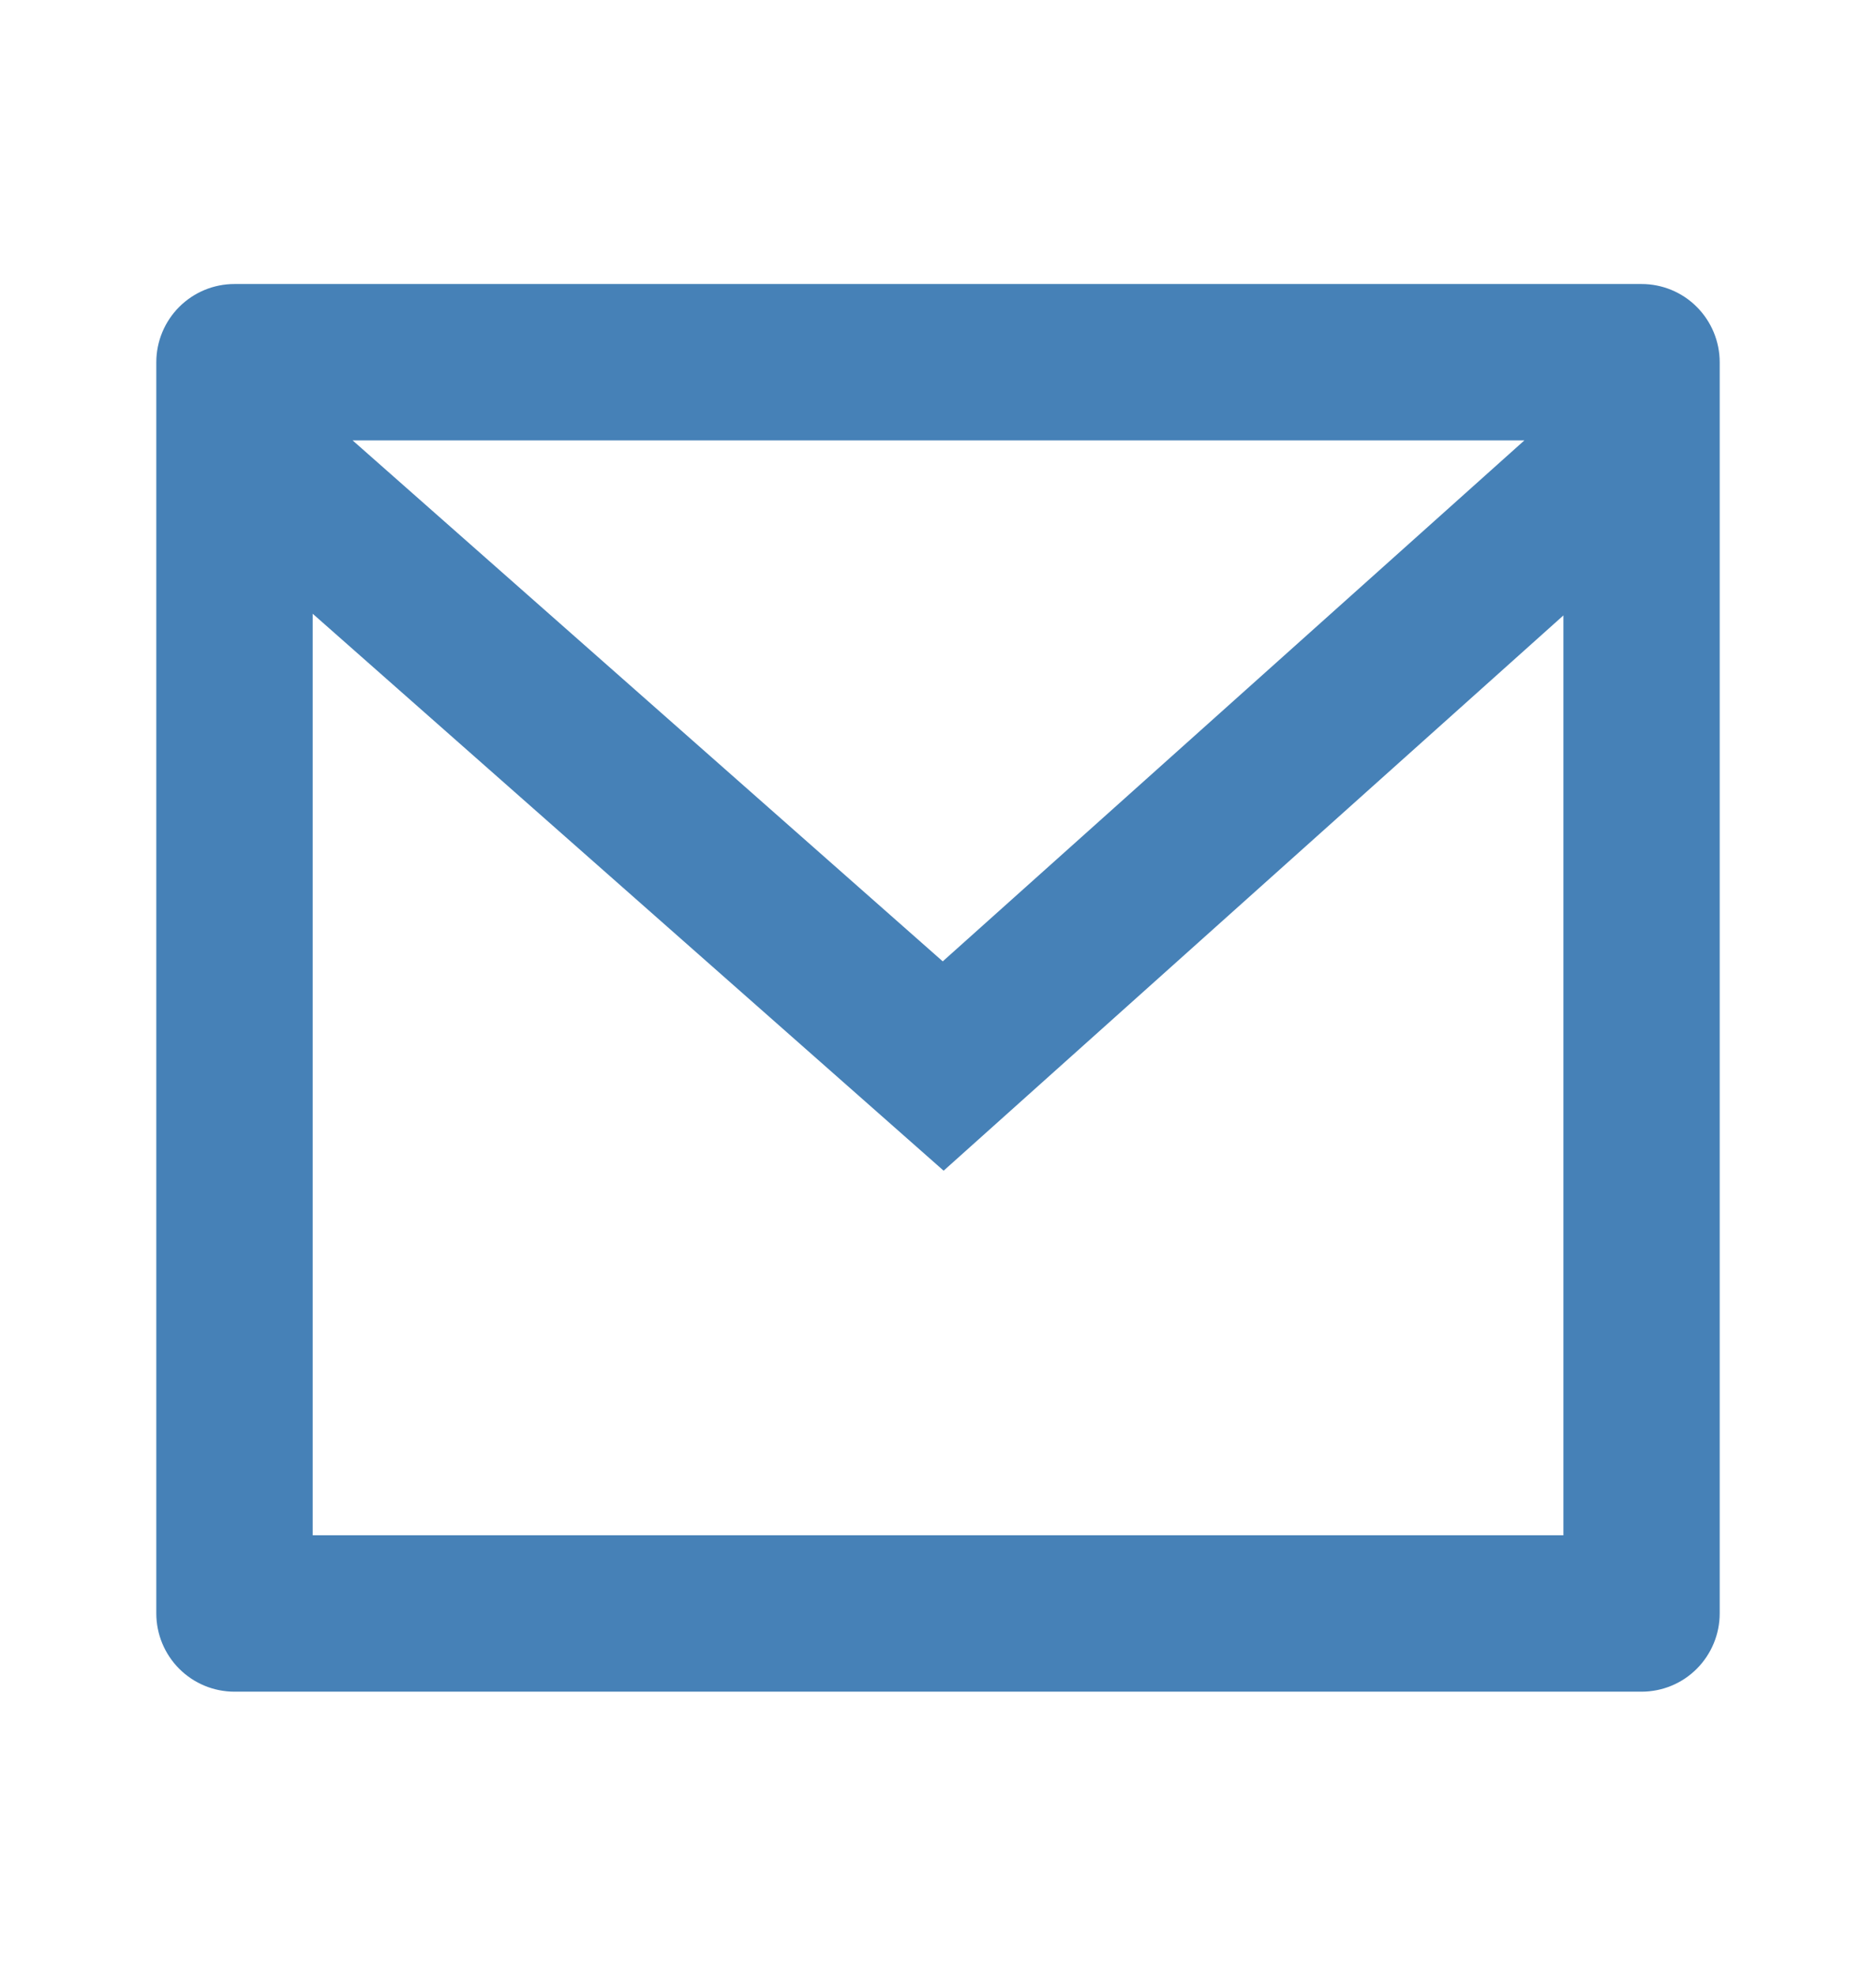
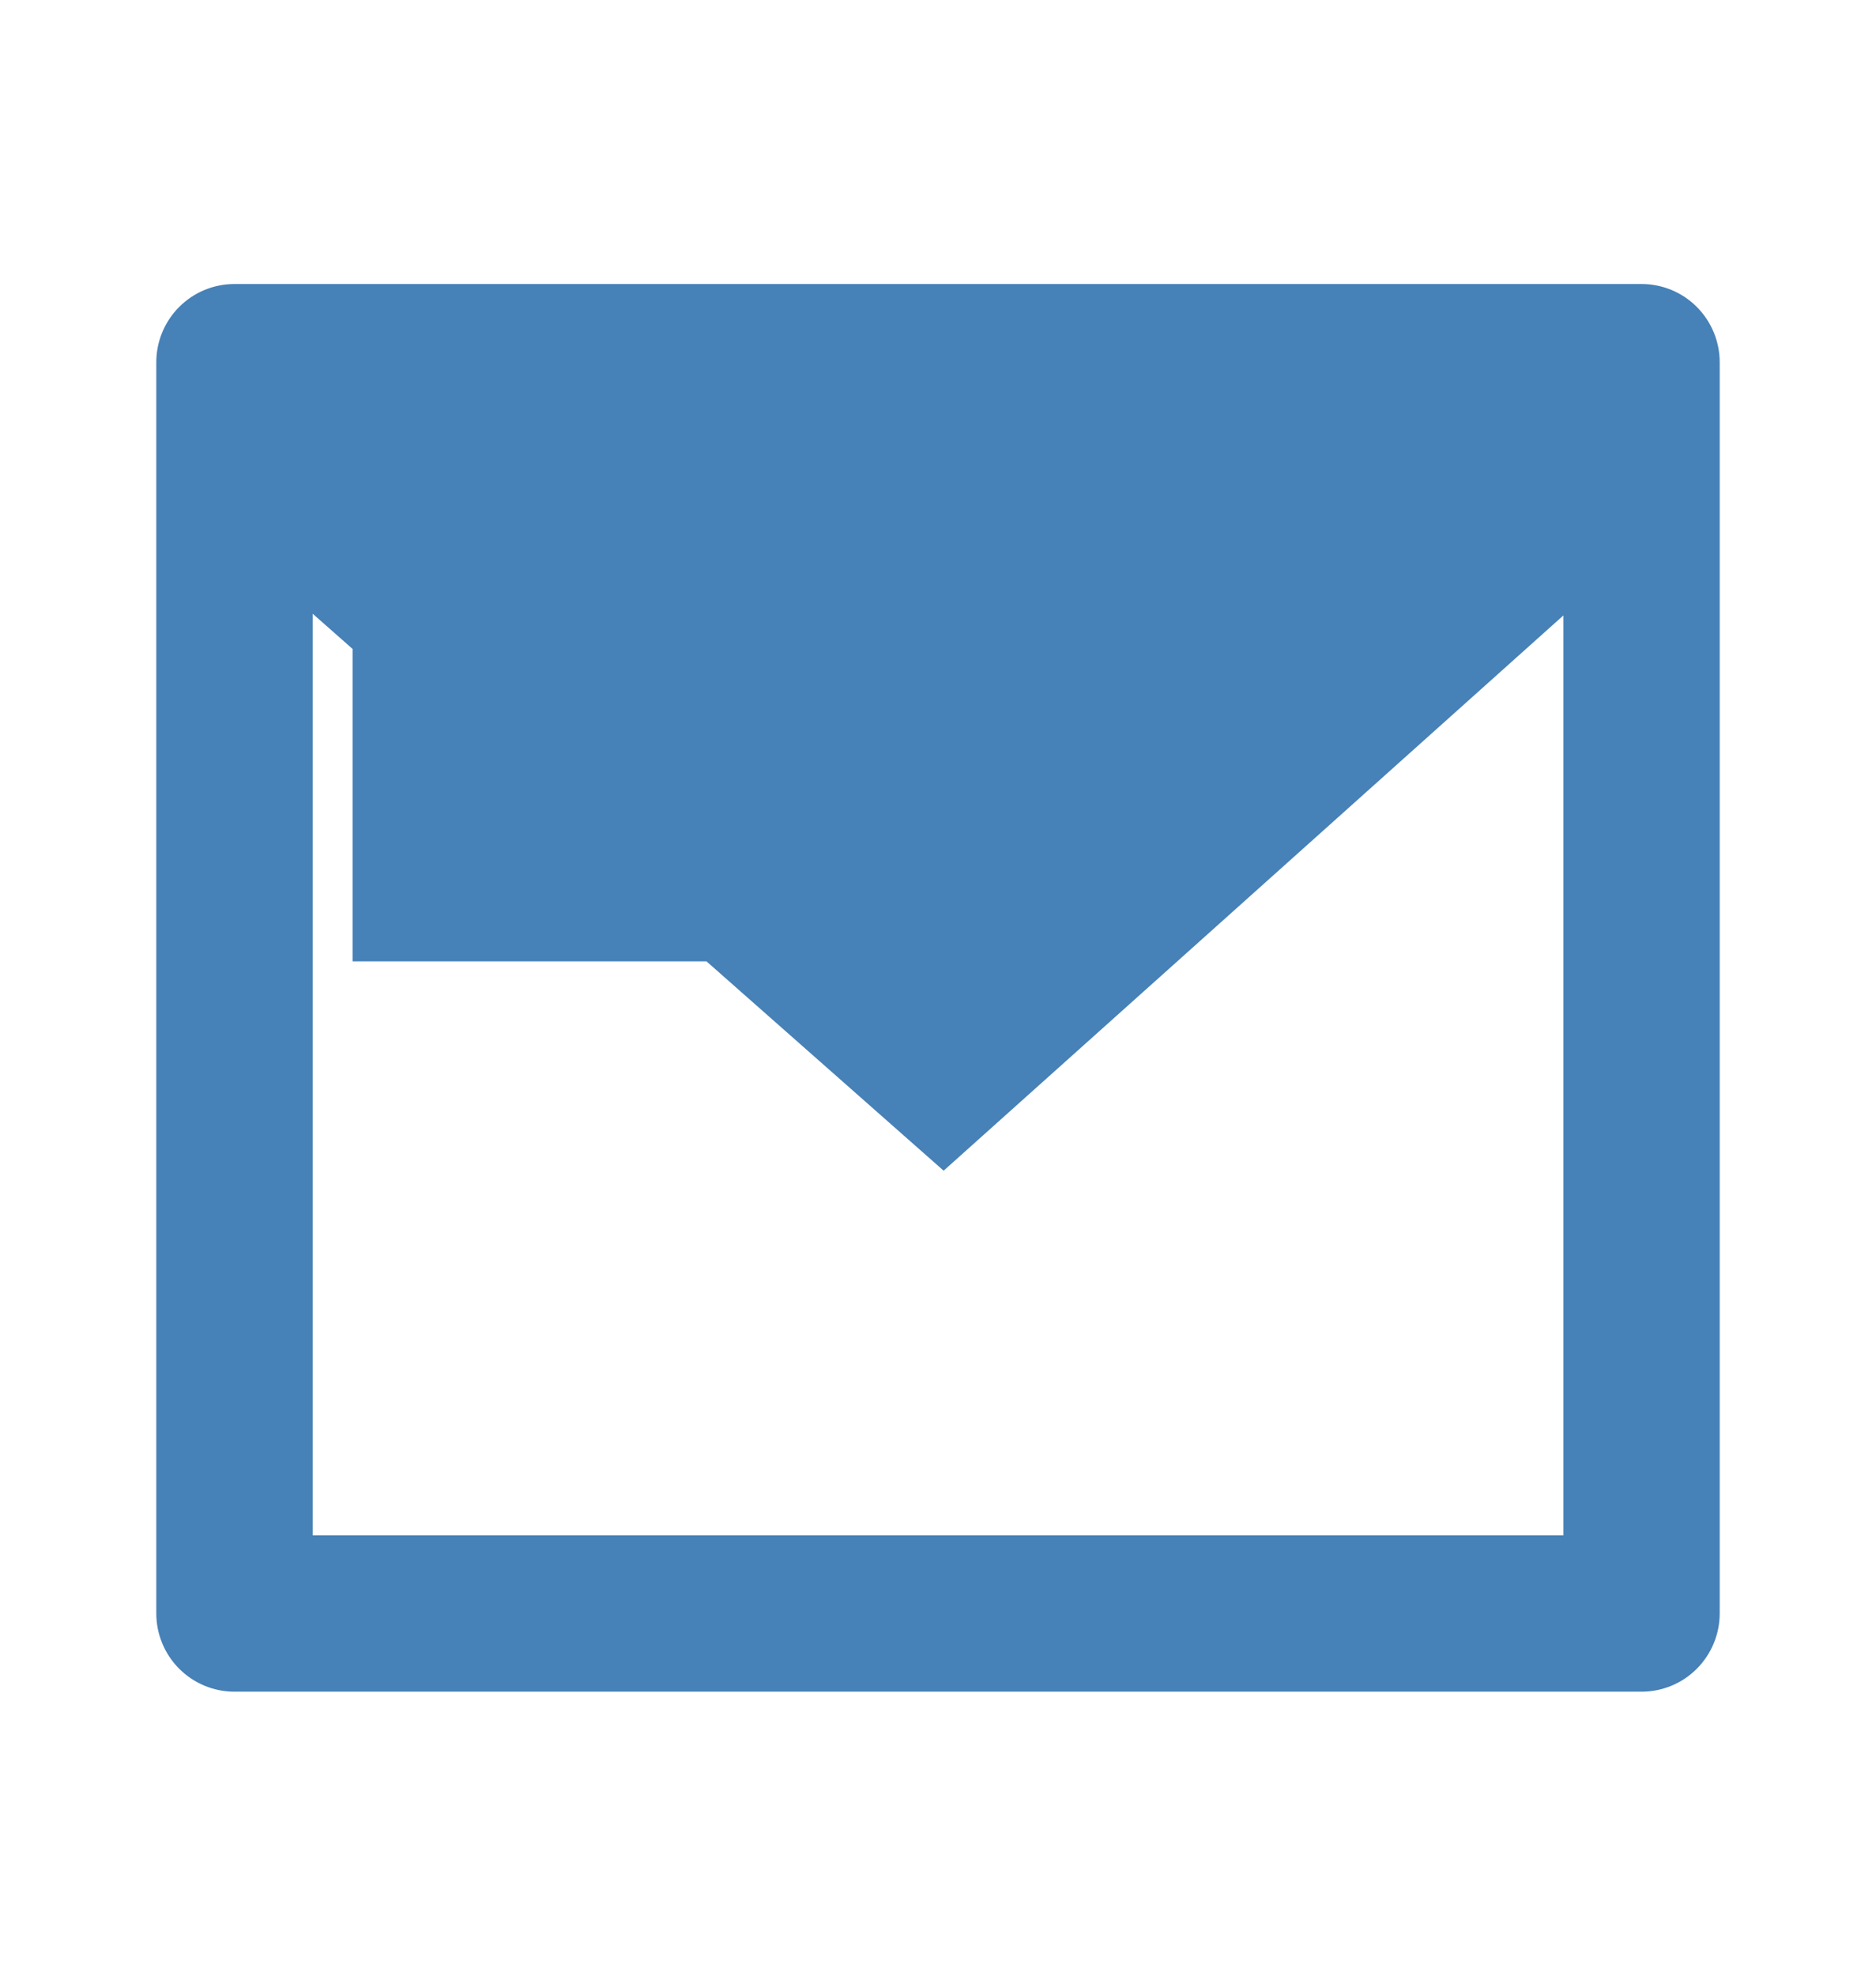
<svg xmlns="http://www.w3.org/2000/svg" width="19" height="20" viewBox="0 0 19 20" fill="none">
-   <path d="M2.375 2.875H16.625C16.835 2.875 17.037 2.958 17.185 3.107C17.333 3.255 17.417 3.457 17.417 3.667V16.333C17.417 16.543 17.333 16.745 17.185 16.893C17.037 17.042 16.835 17.125 16.625 17.125H2.375C2.165 17.125 1.964 17.042 1.815 16.893C1.667 16.745 1.583 16.543 1.583 16.333V3.667C1.583 3.457 1.667 3.255 1.815 3.107C1.964 2.958 2.165 2.875 2.375 2.875V2.875ZM15.834 6.23L9.557 11.851L3.167 6.213V15.542H15.834V6.23ZM3.571 4.458L9.548 9.732L15.439 4.458H3.571Z" fill="#4681B7" />
+   <path d="M2.375 2.875H16.625C16.835 2.875 17.037 2.958 17.185 3.107C17.333 3.255 17.417 3.457 17.417 3.667V16.333C17.417 16.543 17.333 16.745 17.185 16.893C17.037 17.042 16.835 17.125 16.625 17.125H2.375C2.165 17.125 1.964 17.042 1.815 16.893C1.667 16.745 1.583 16.543 1.583 16.333V3.667C1.583 3.457 1.667 3.255 1.815 3.107C1.964 2.958 2.165 2.875 2.375 2.875V2.875ZM15.834 6.23L9.557 11.851L3.167 6.213V15.542H15.834V6.23ZM3.571 4.458L9.548 9.732H3.571Z" fill="#4681B7" />
</svg>